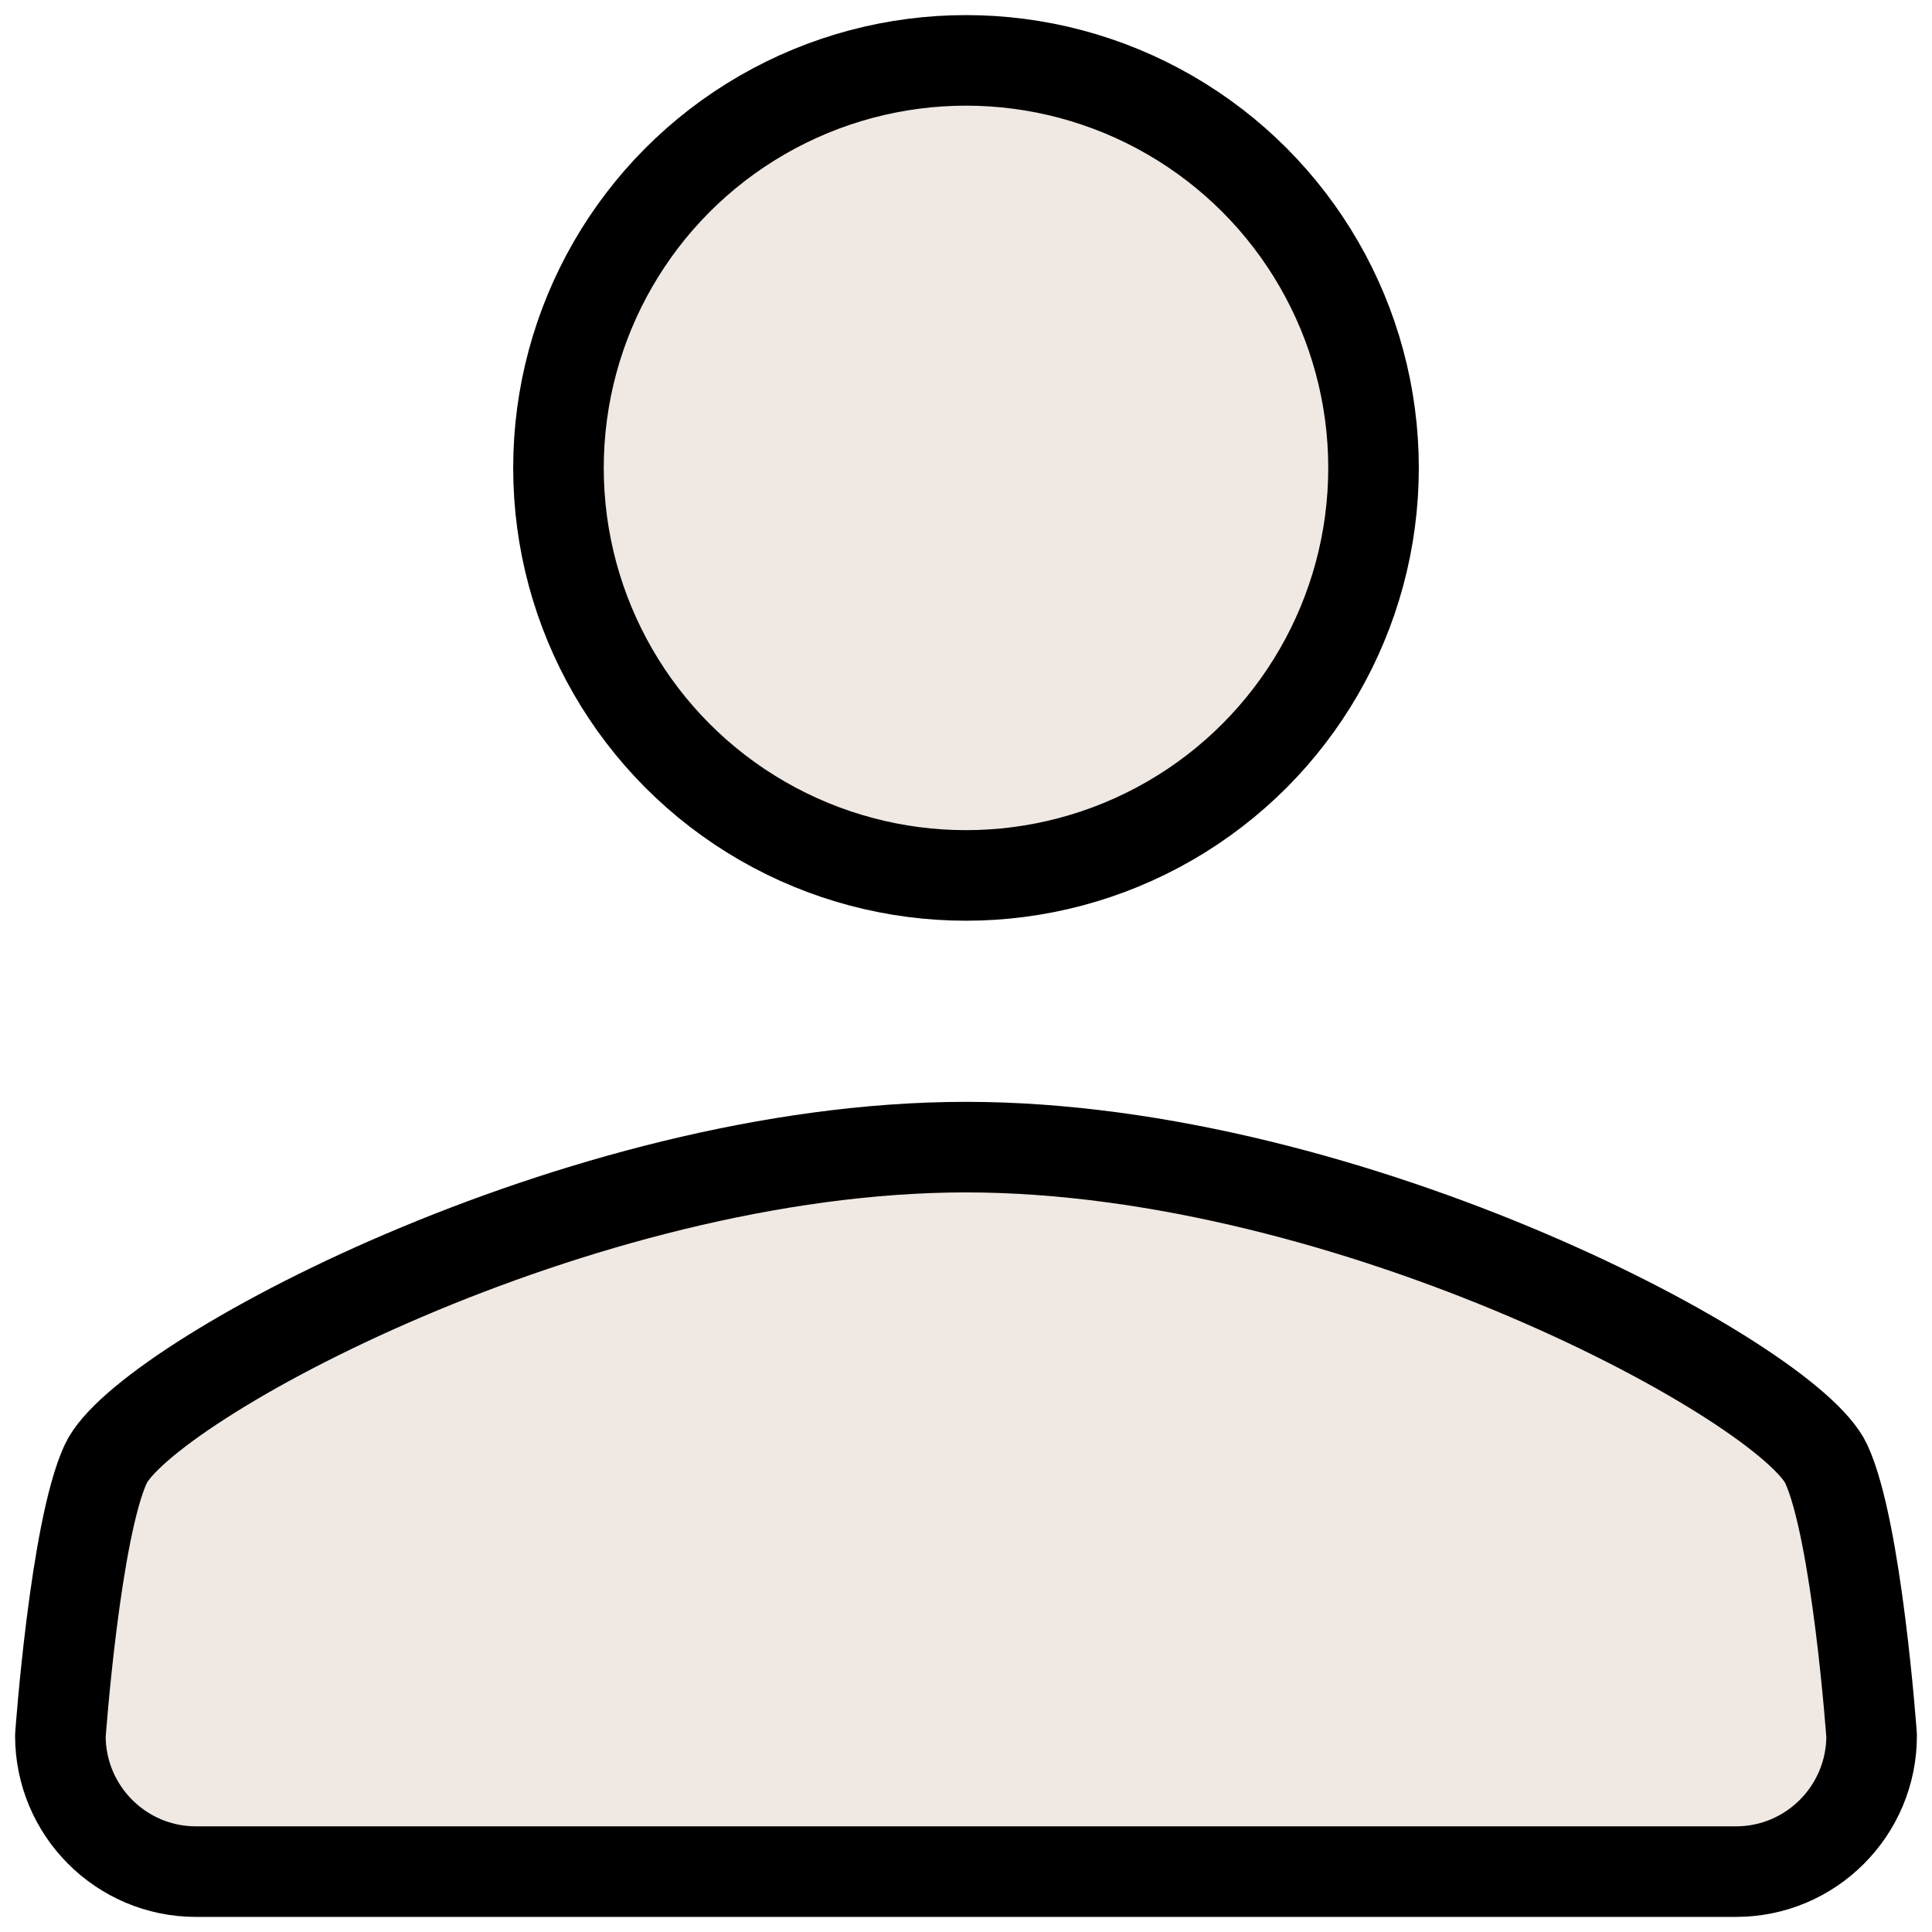
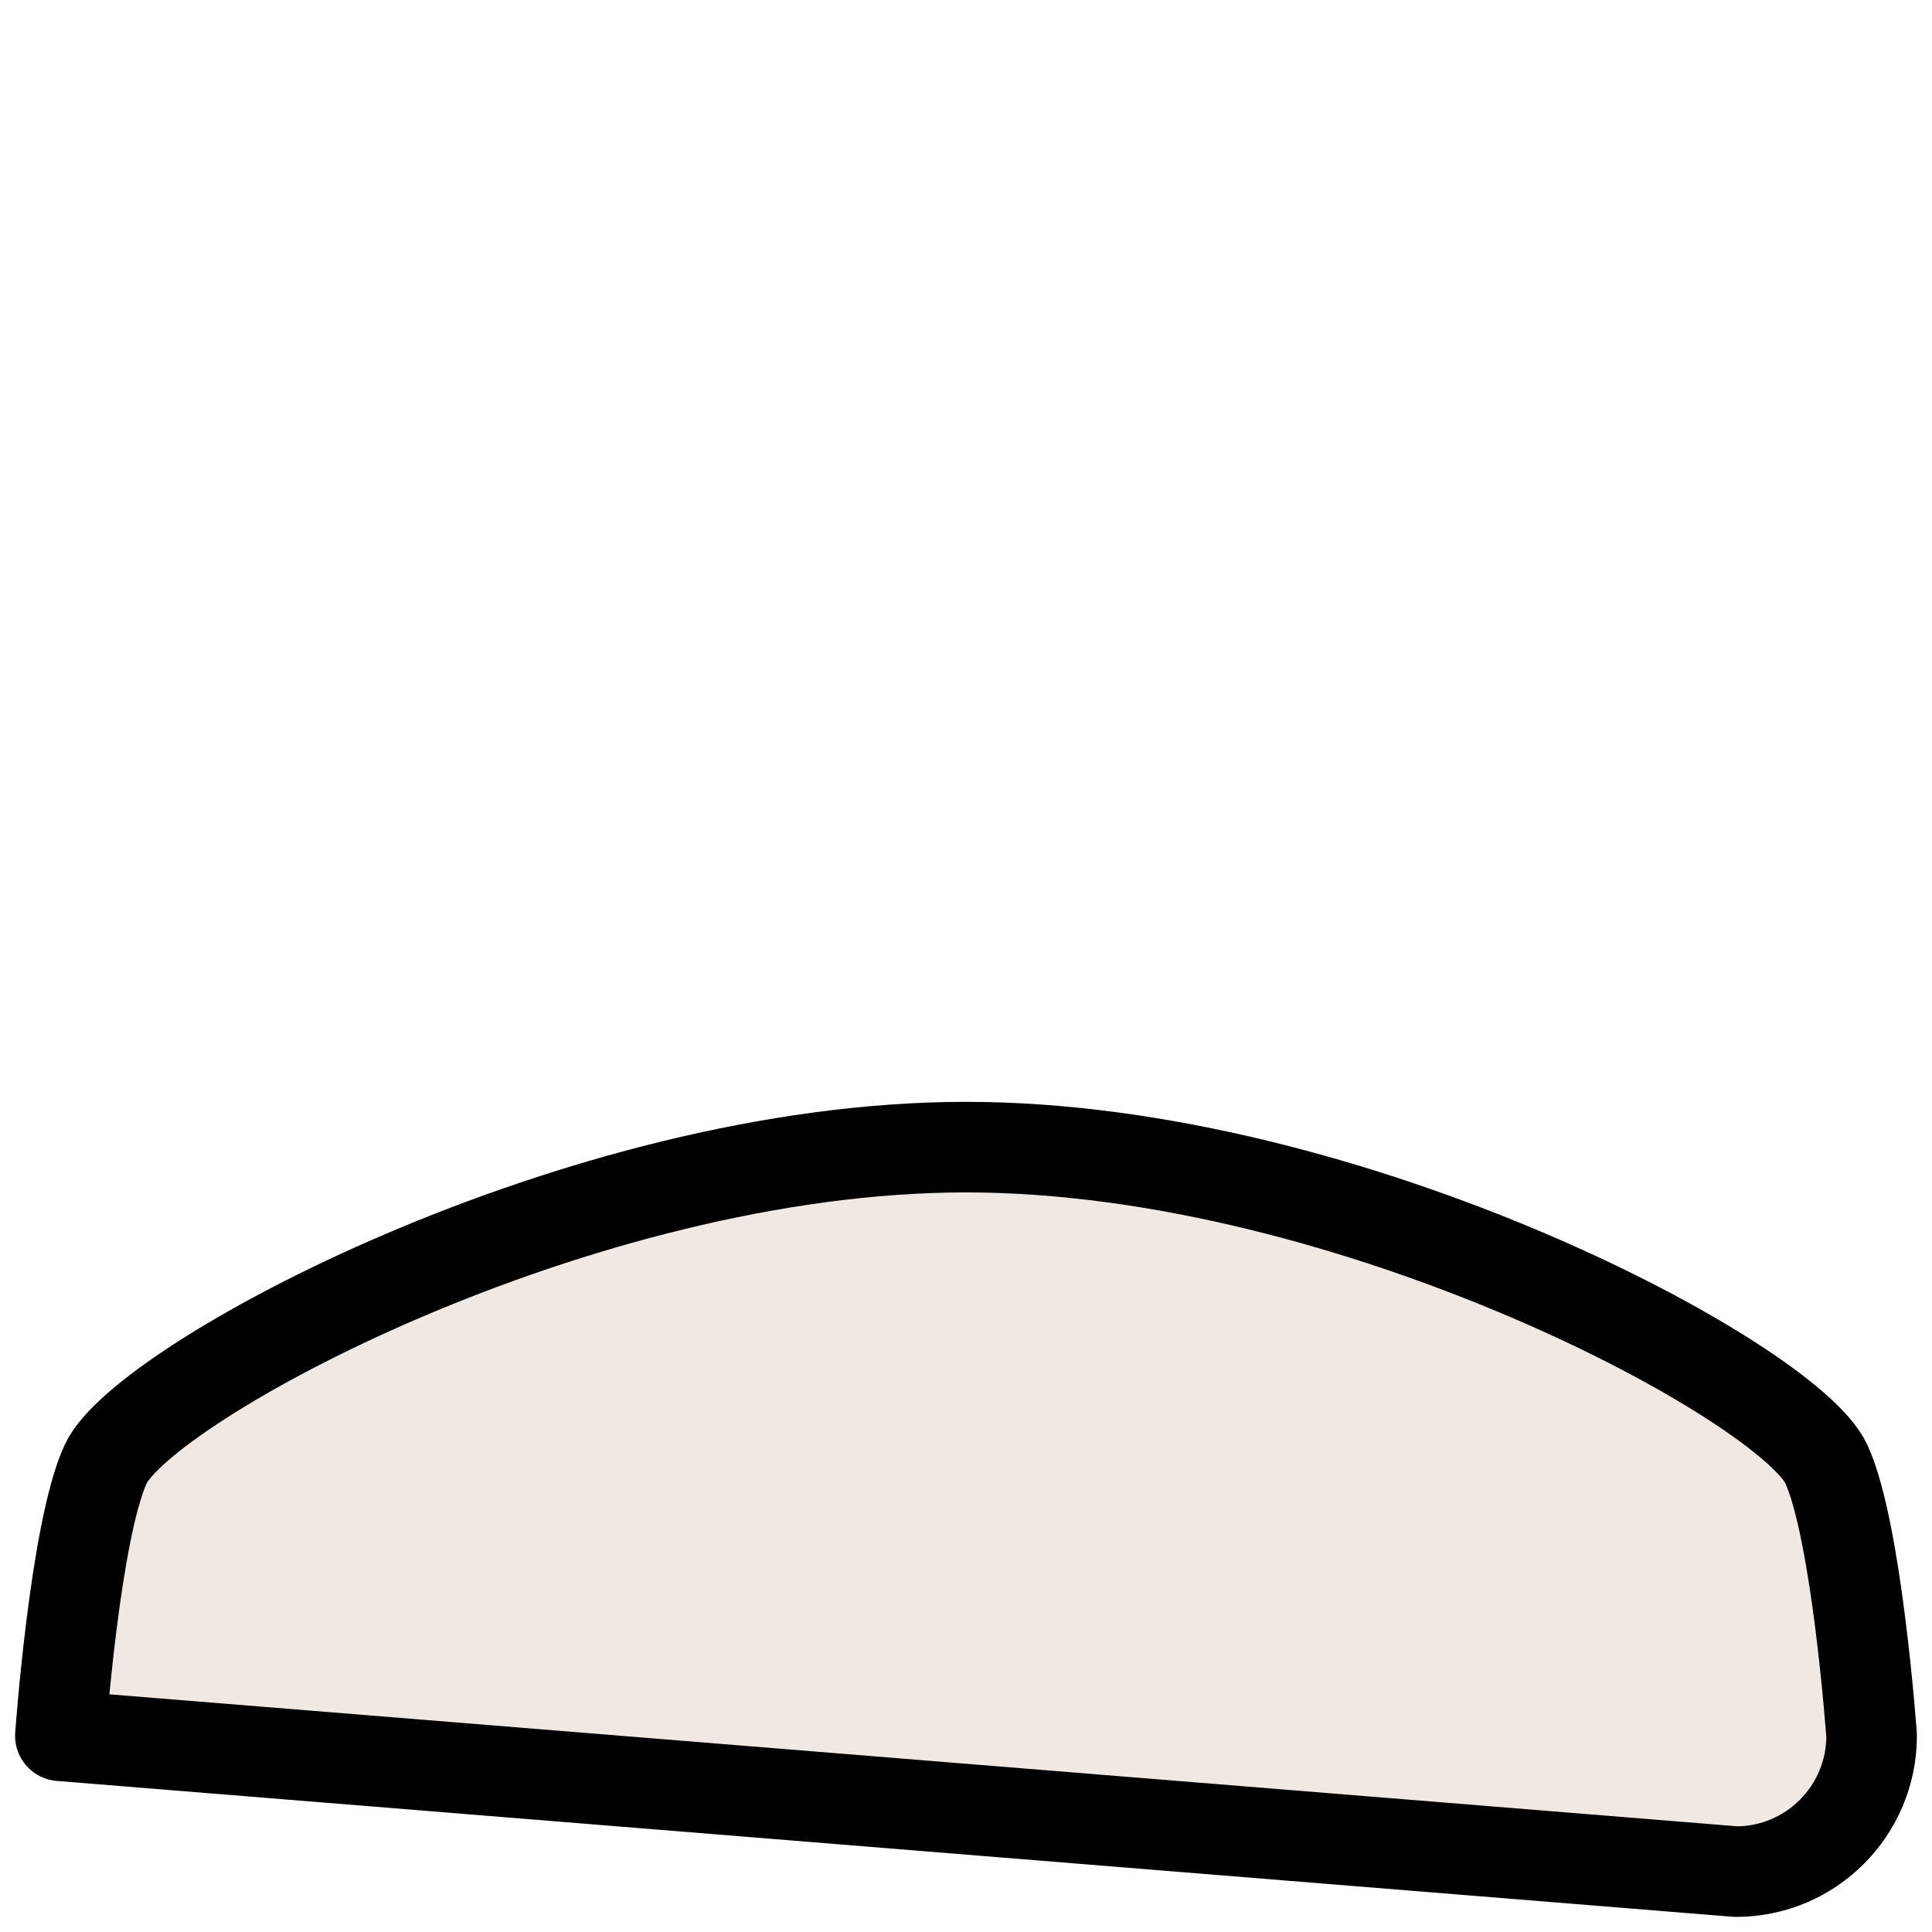
<svg xmlns="http://www.w3.org/2000/svg" width="32px" height="32px" viewBox="0 0 32 32" version="1.1">
  <title>icon-user</title>
  <desc>Created with Sketch.</desc>
  <g id="Marketing-Website" stroke="none" stroke-width="1" fill="none" fill-rule="evenodd" stroke-linecap="round" stroke-linejoin="round">
    <g id="PSS---Course-Page-B-" transform="translate(-956, -634)" fill="#F0E8E2" stroke="#000000" stroke-width="1.5">
      <g id="sidebar" transform="translate(935, 505)">
        <g id="instructor" transform="translate(19, 130)">
          <g id="icon-user" transform="translate(3, 0)">
-             <circle id="Oval" cx="15" cy="6.75" r="6.75" />
-             <path d="M15,18 C8.578,18 1.37,21.904 0.75,23.25 C0.242,24.353 0,27.75 0,27.75 C0,28.99 1.005,30 2.246,30 L27.754,30 C28.995,30 30,28.99 30,27.75 C30,27.75 29.758,24.353 29.25,23.25 C28.63,21.904 21.422,18 15,18 L15,18 Z" id="Combined-Shape" />
+             <path d="M15,18 C8.578,18 1.37,21.904 0.75,23.25 C0.242,24.353 0,27.75 0,27.75 L27.754,30 C28.995,30 30,28.99 30,27.75 C30,27.75 29.758,24.353 29.25,23.25 C28.63,21.904 21.422,18 15,18 L15,18 Z" id="Combined-Shape" />
          </g>
        </g>
      </g>
    </g>
  </g>
</svg>